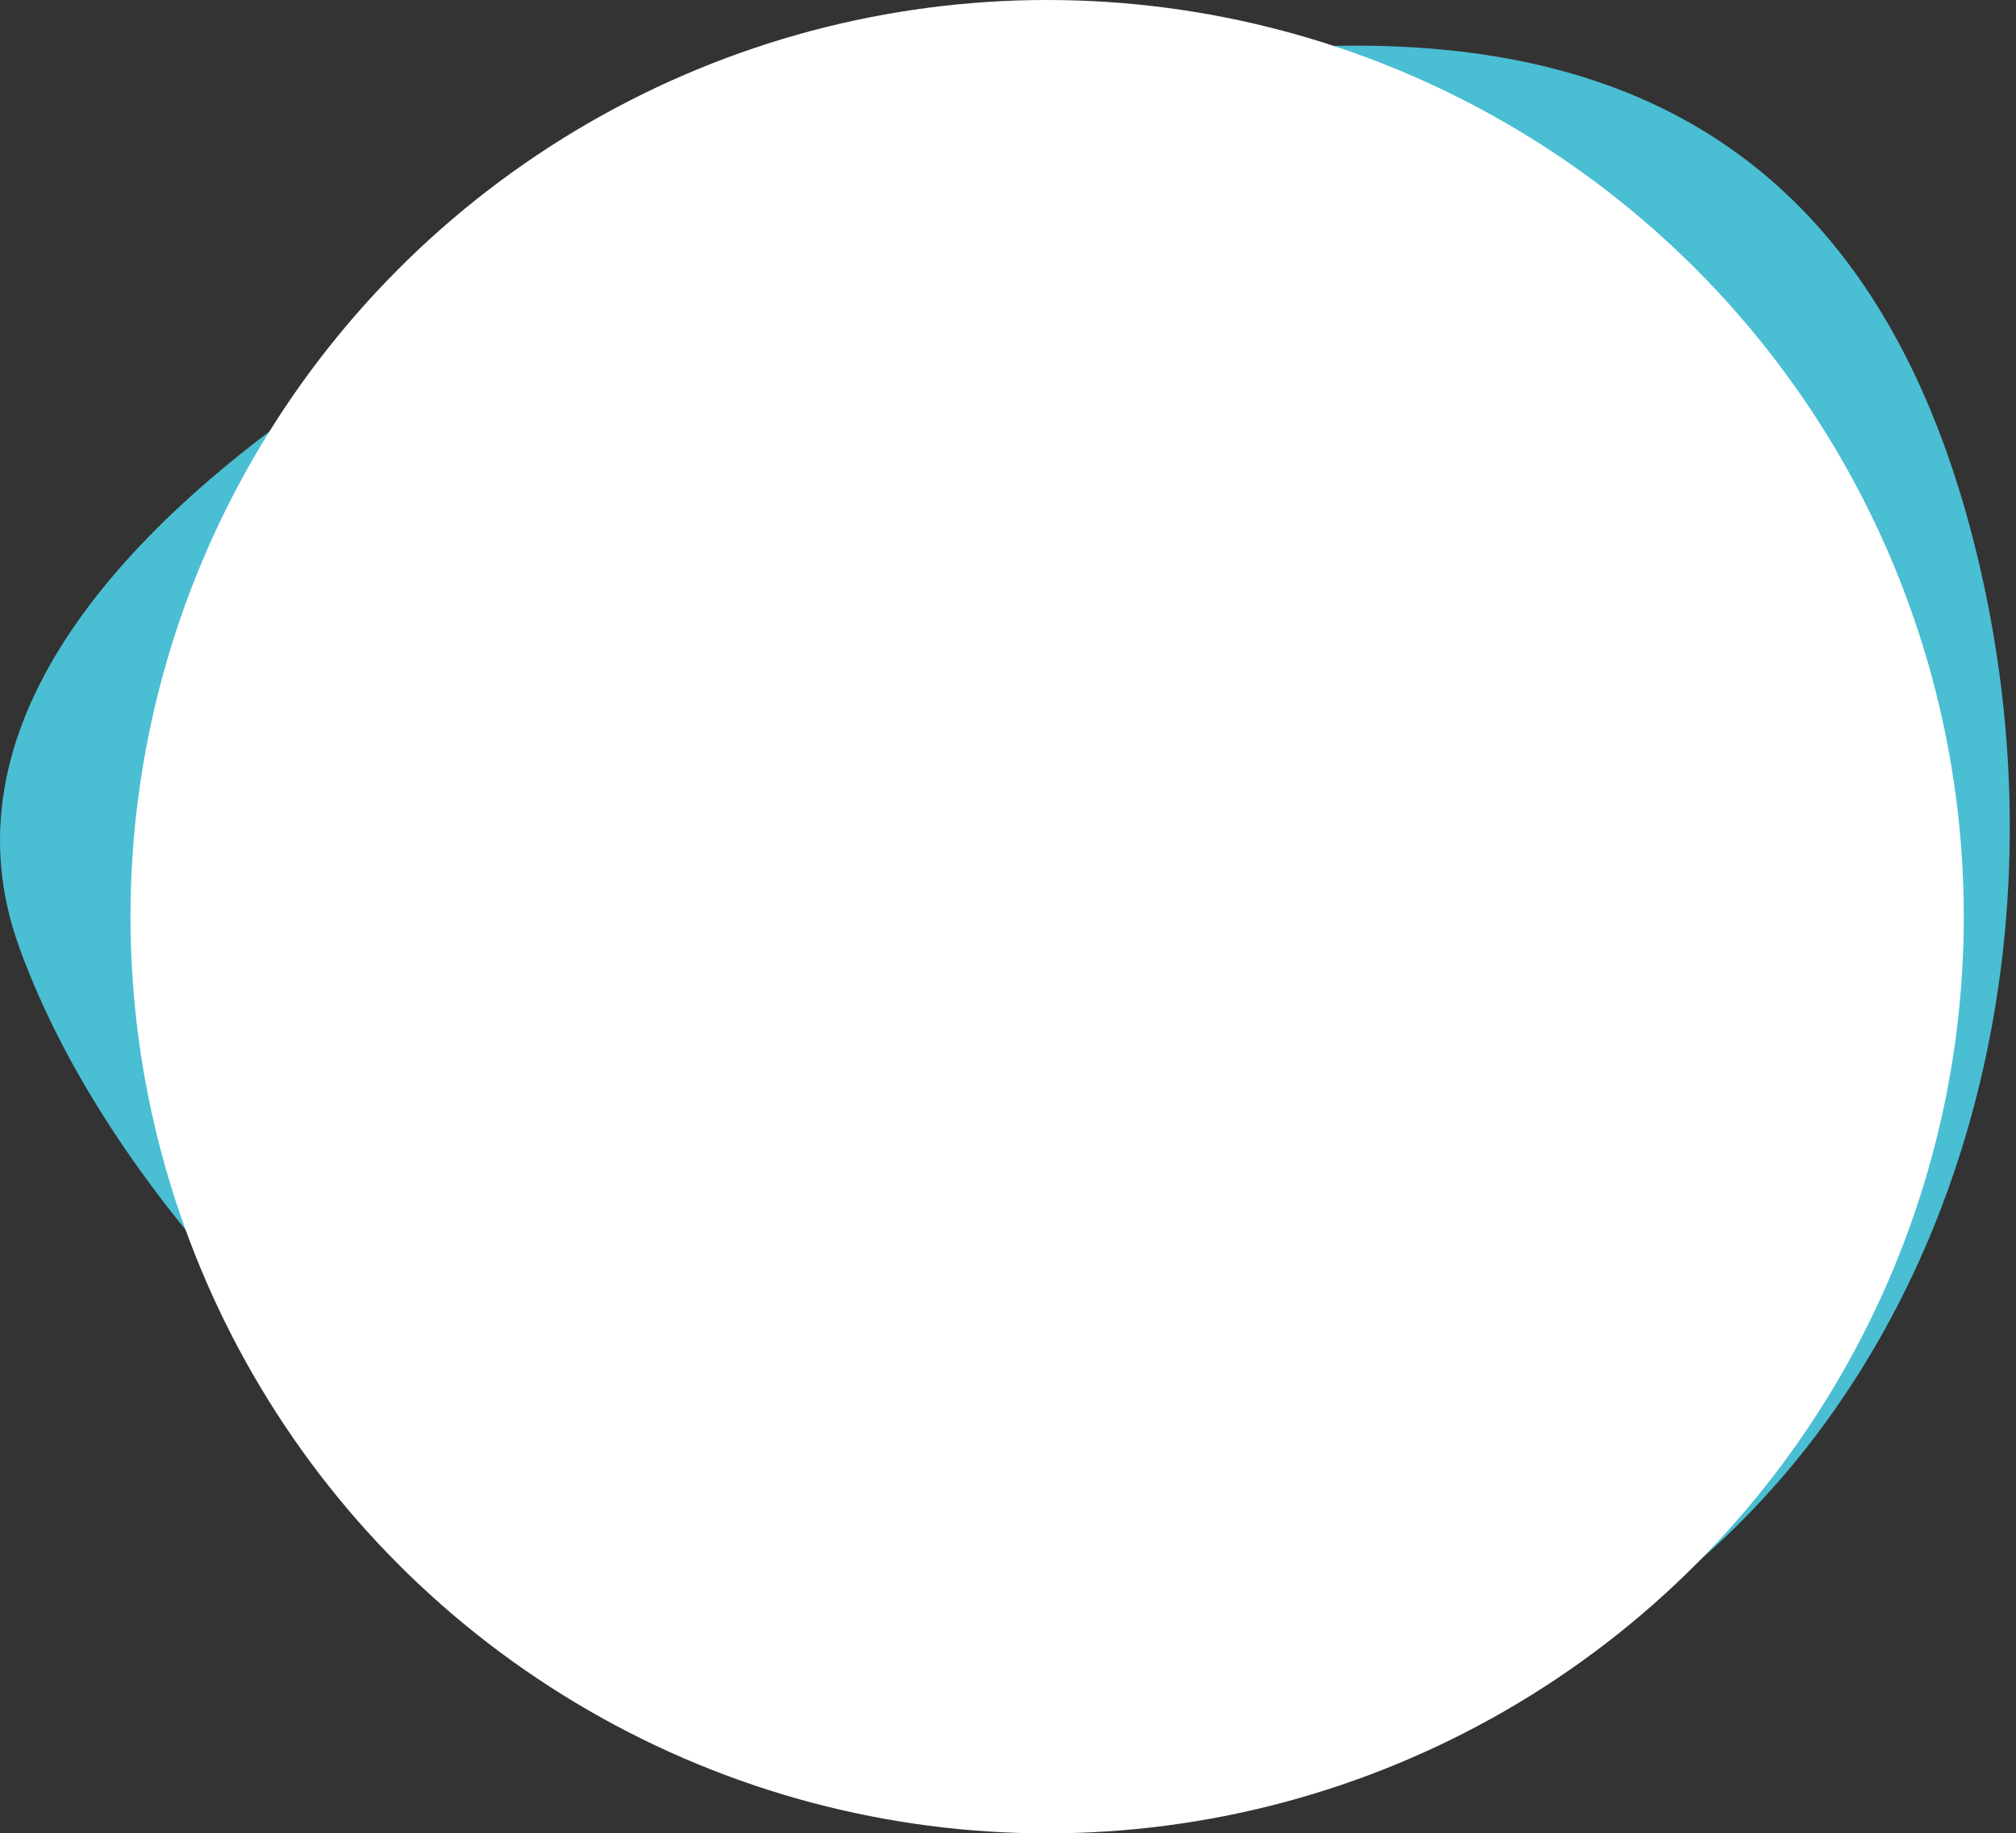
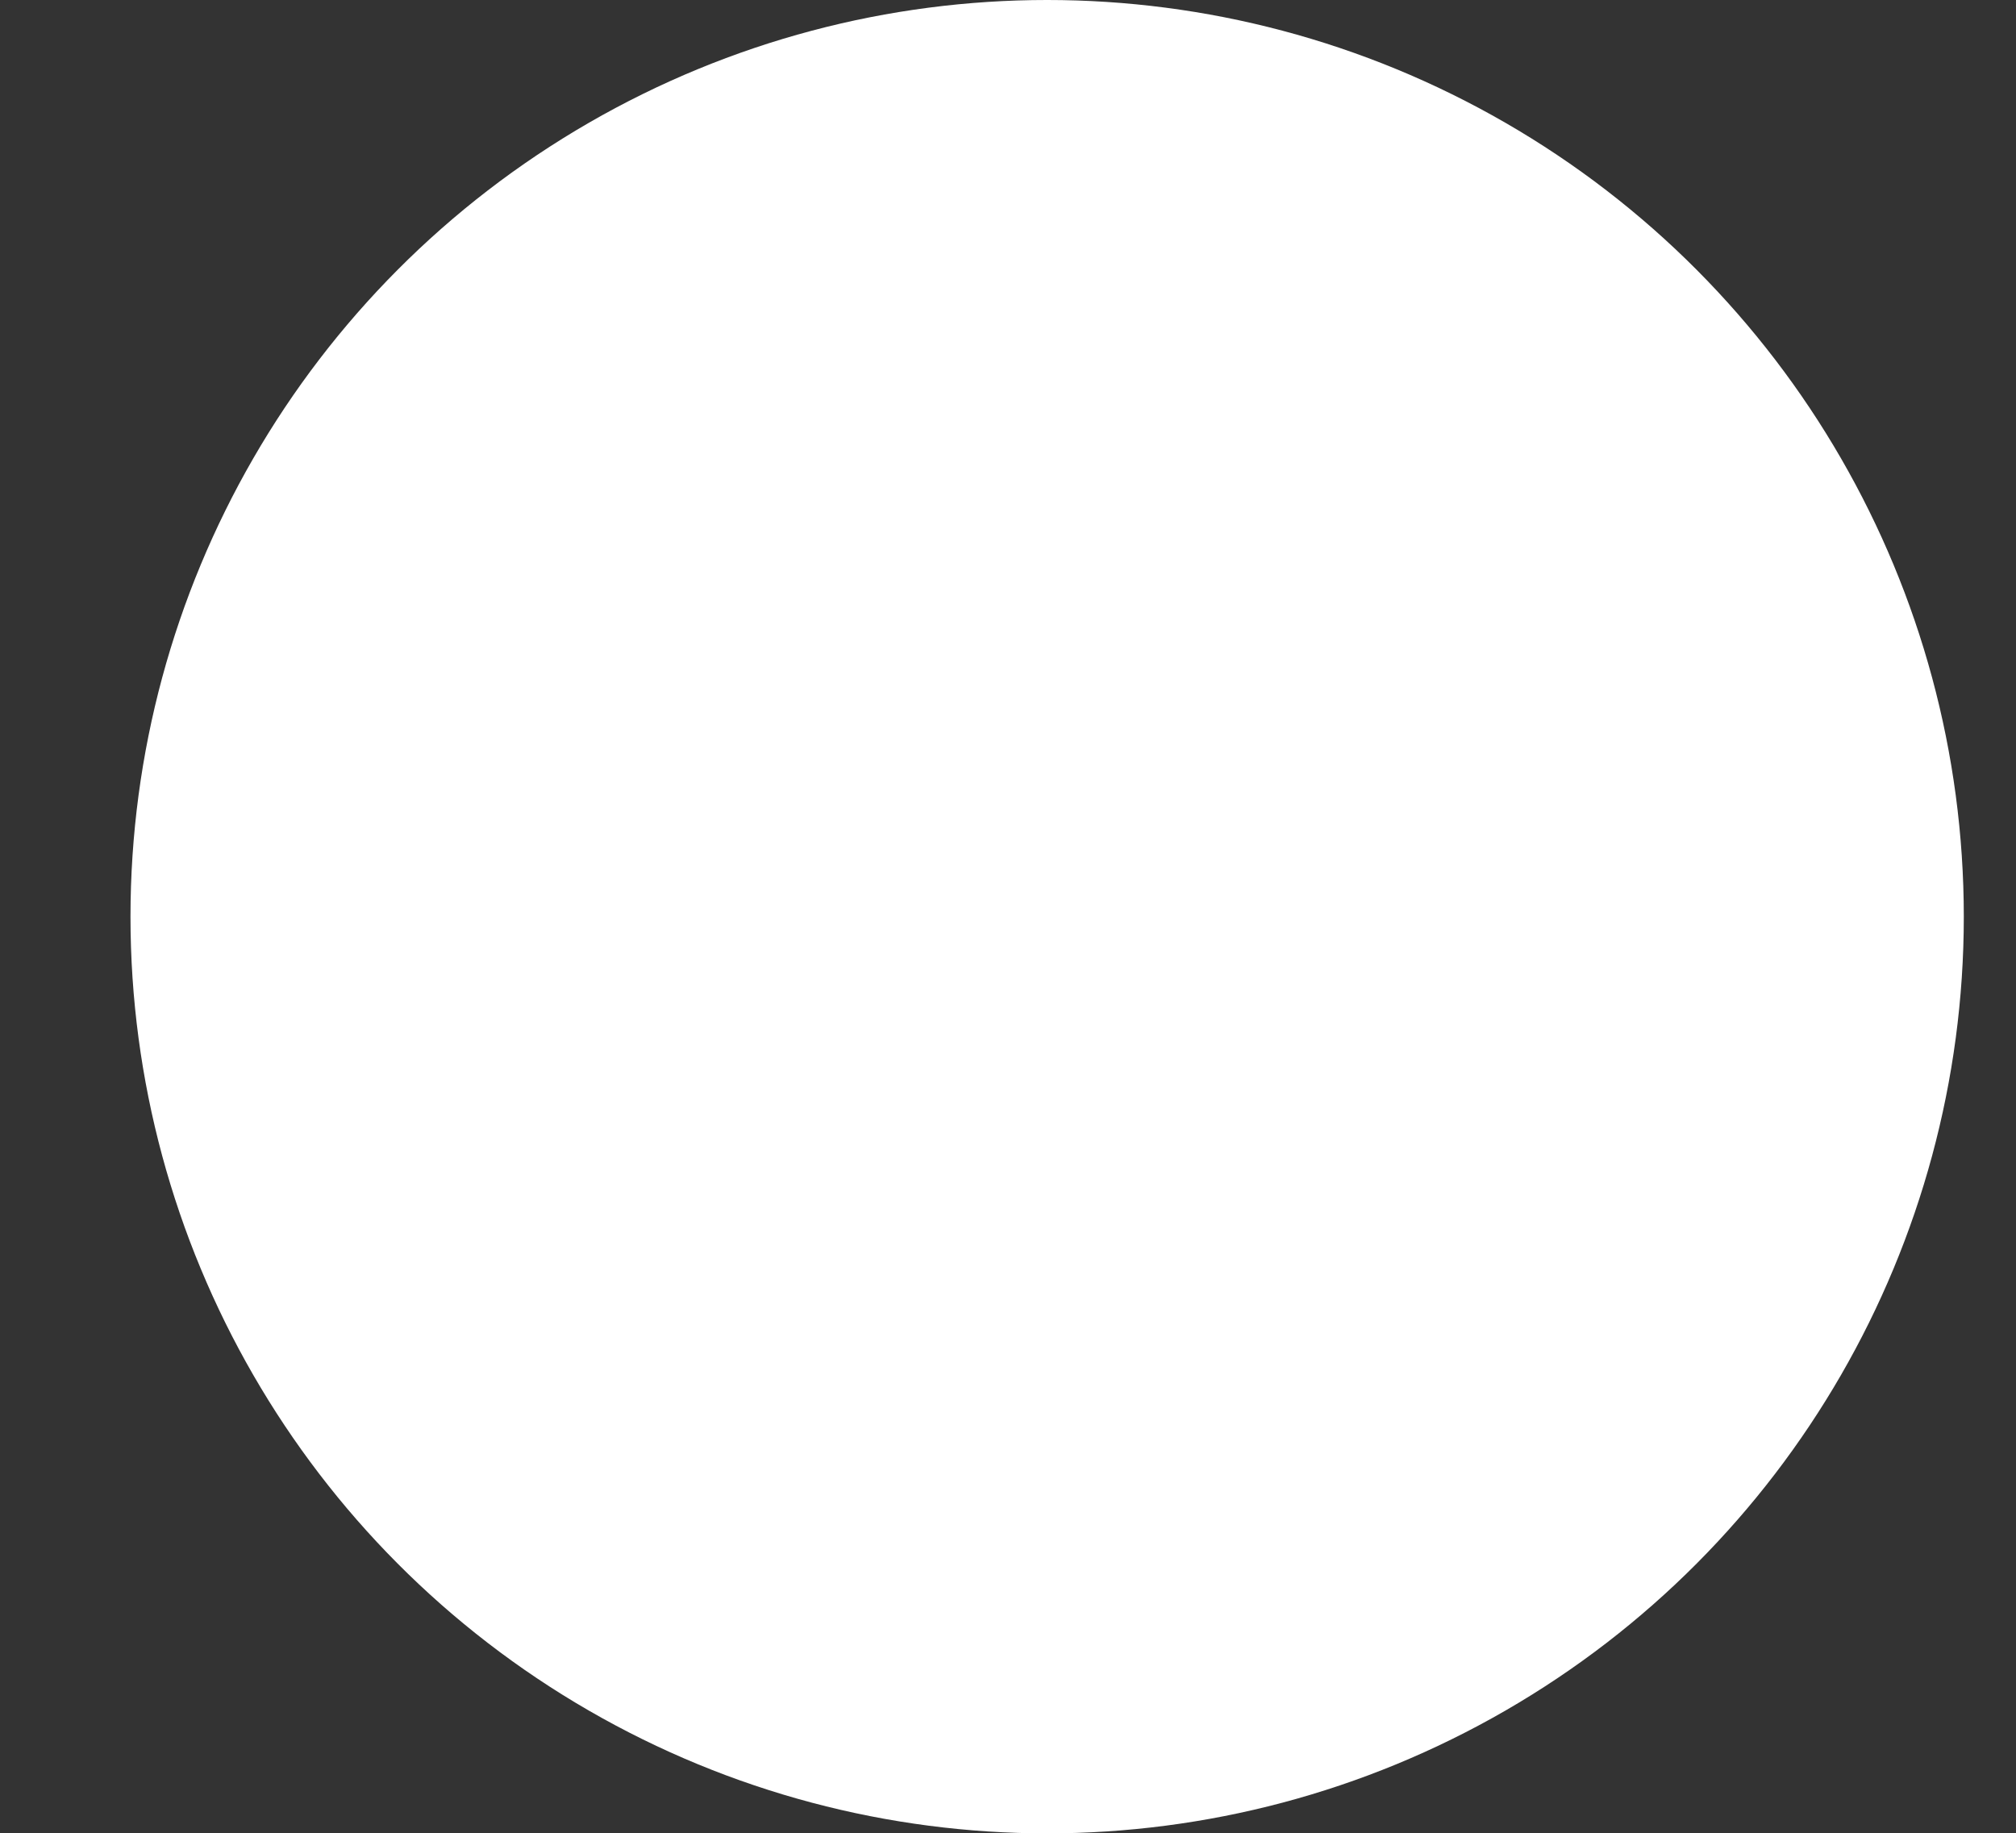
<svg xmlns="http://www.w3.org/2000/svg" width="309px" height="281px" viewBox="0 0 309 281" version="1.1">
  <rect x="0" y="0" width="309" height="281" fill="#333333" stroke="none" />
  <title>vida-shape06</title>
  <desc>Created with Sketch.</desc>
  <defs />
  <g id="Page-1" stroke="none" stroke-width="1" fill="none" fill-rule="evenodd">
    <g id="vida-shape03" fill-rule="nonzero">
      <g id="vida-shape06">
-         <path d="M205.586,266.605 C285.762,249.06 323.527,162.669 302.15,81.584 C280.774,0.5 216.643,1.237 161.358,12.294 C106.072,23.351 -20.623,79.392 2.873,144.978 C26.37,210.564 125.409,284.15 205.586,266.605 Z" id="Oval-3" fill="#4ABED3" />
        <circle id="Oval-6" fill="#FFFFFF" cx="160.5" cy="140.5" r="140.5" />
      </g>
    </g>
  </g>
</svg>